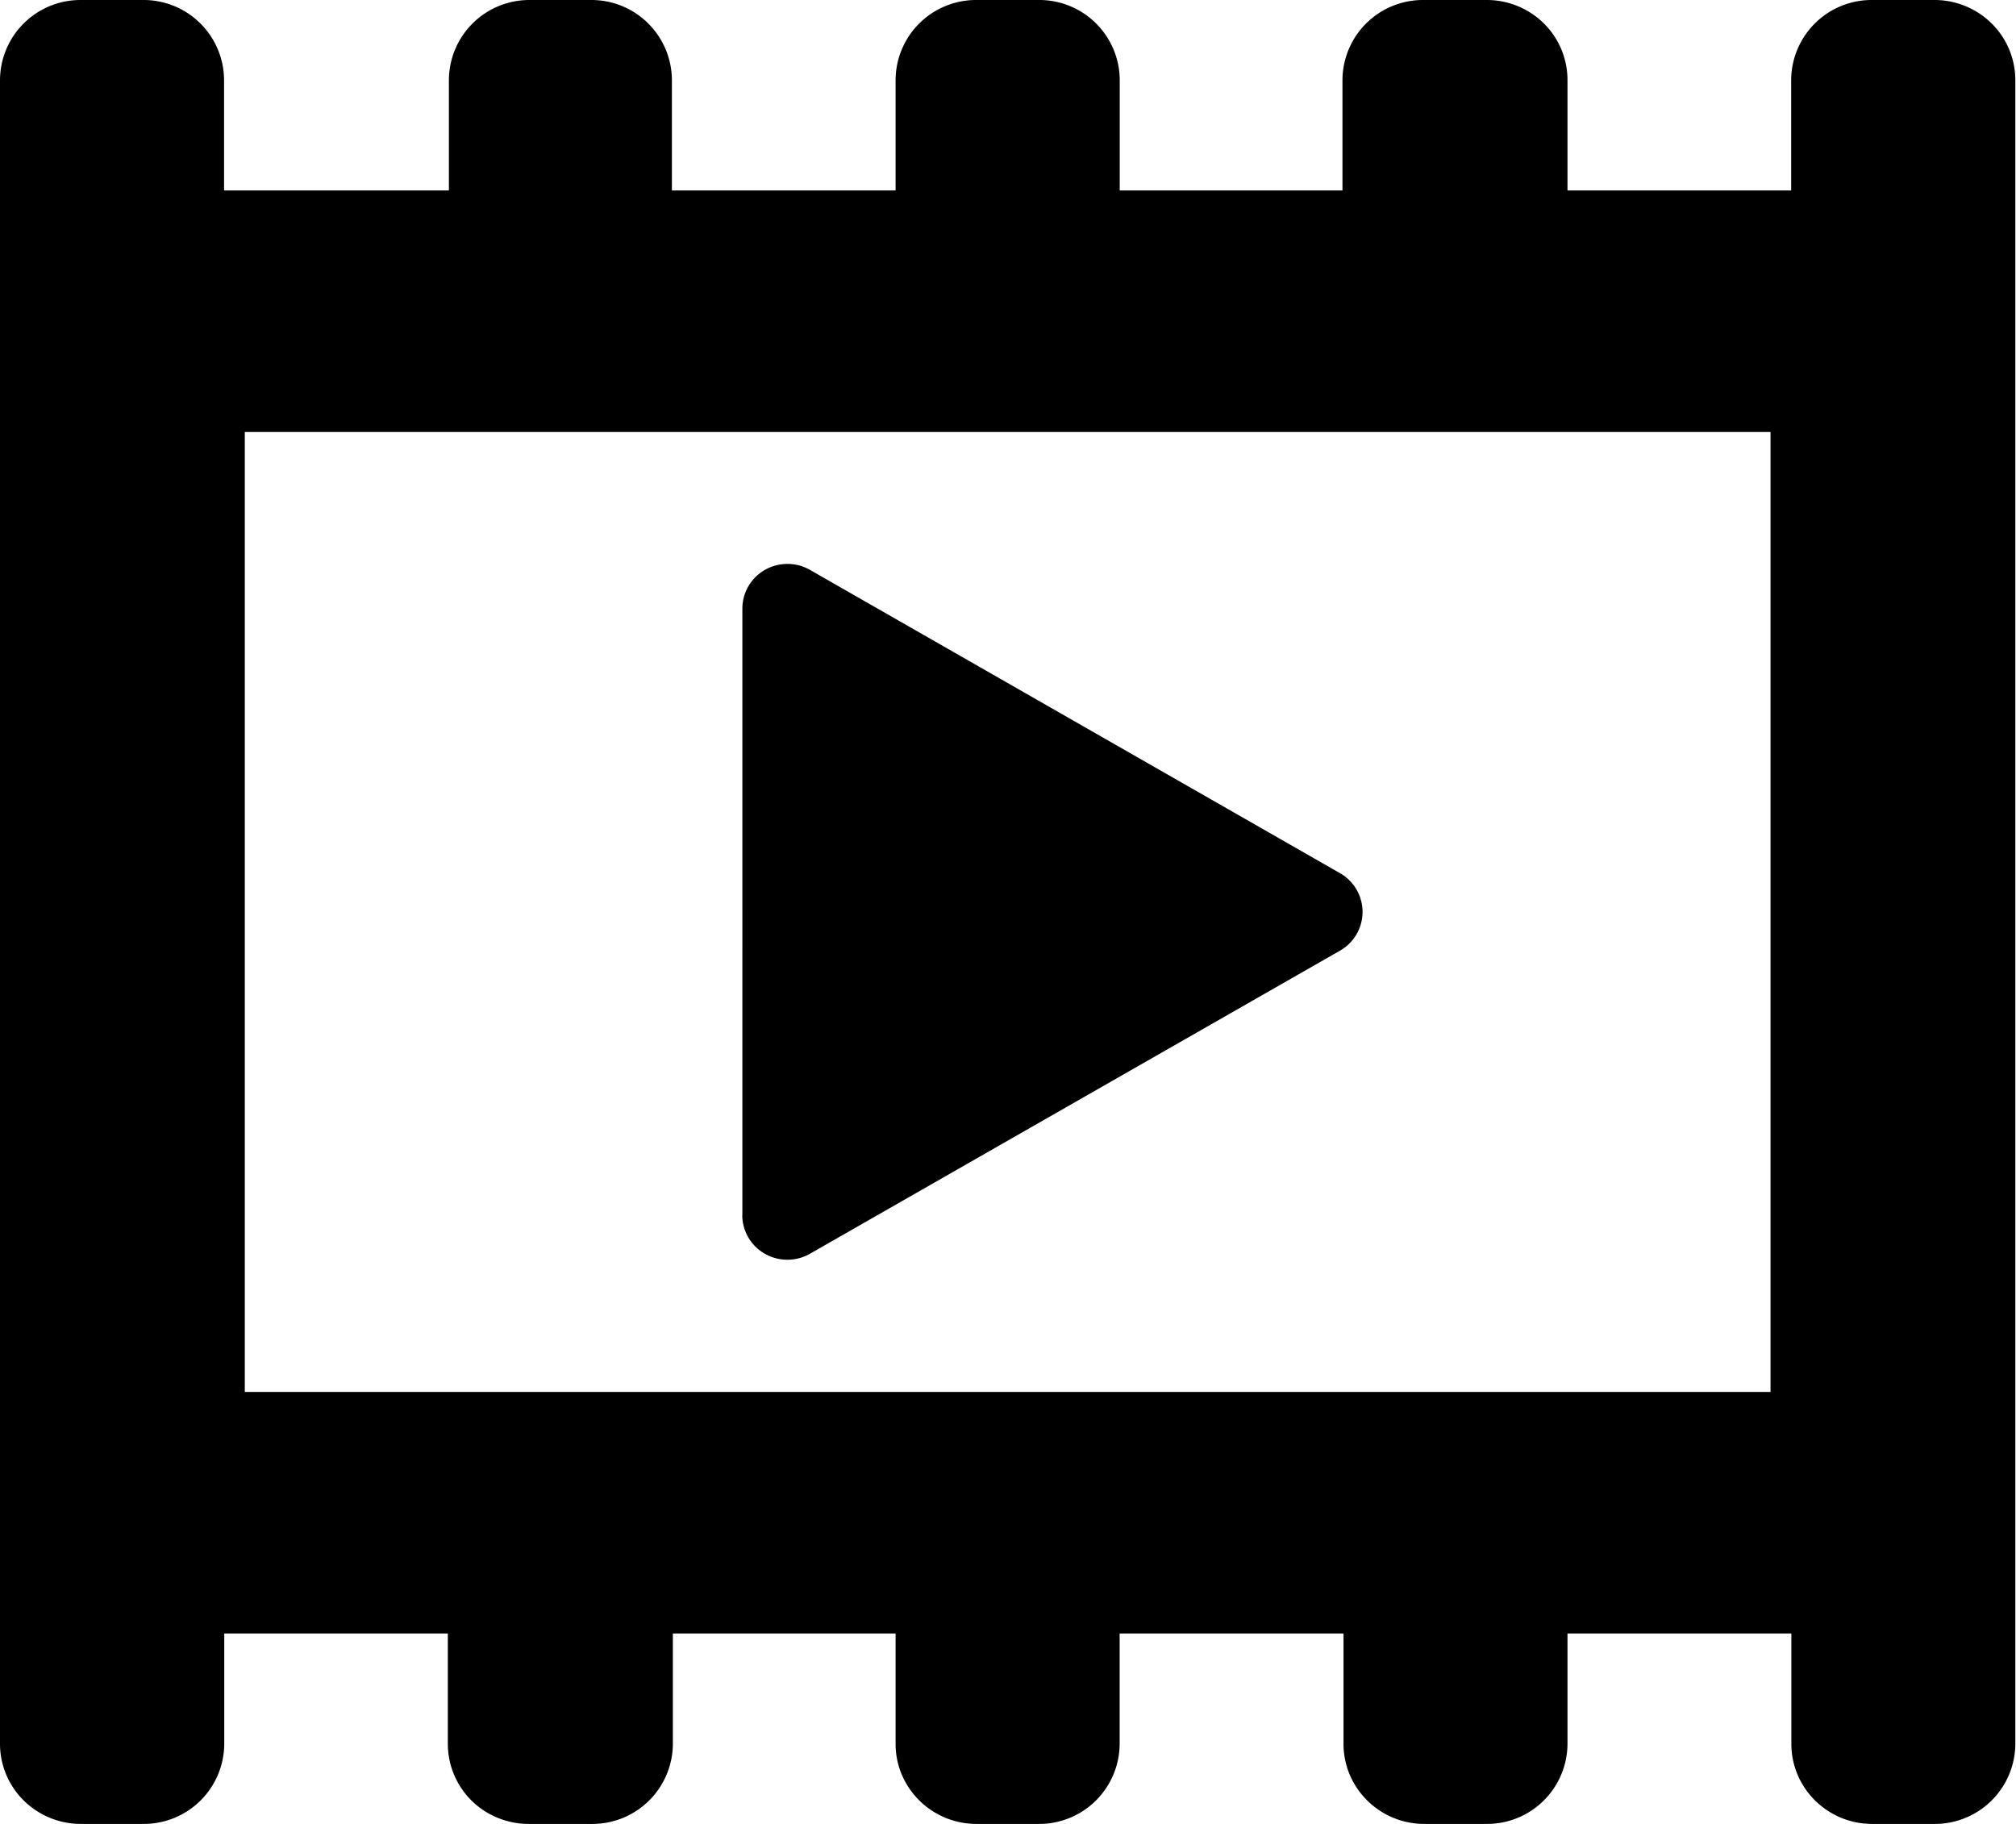
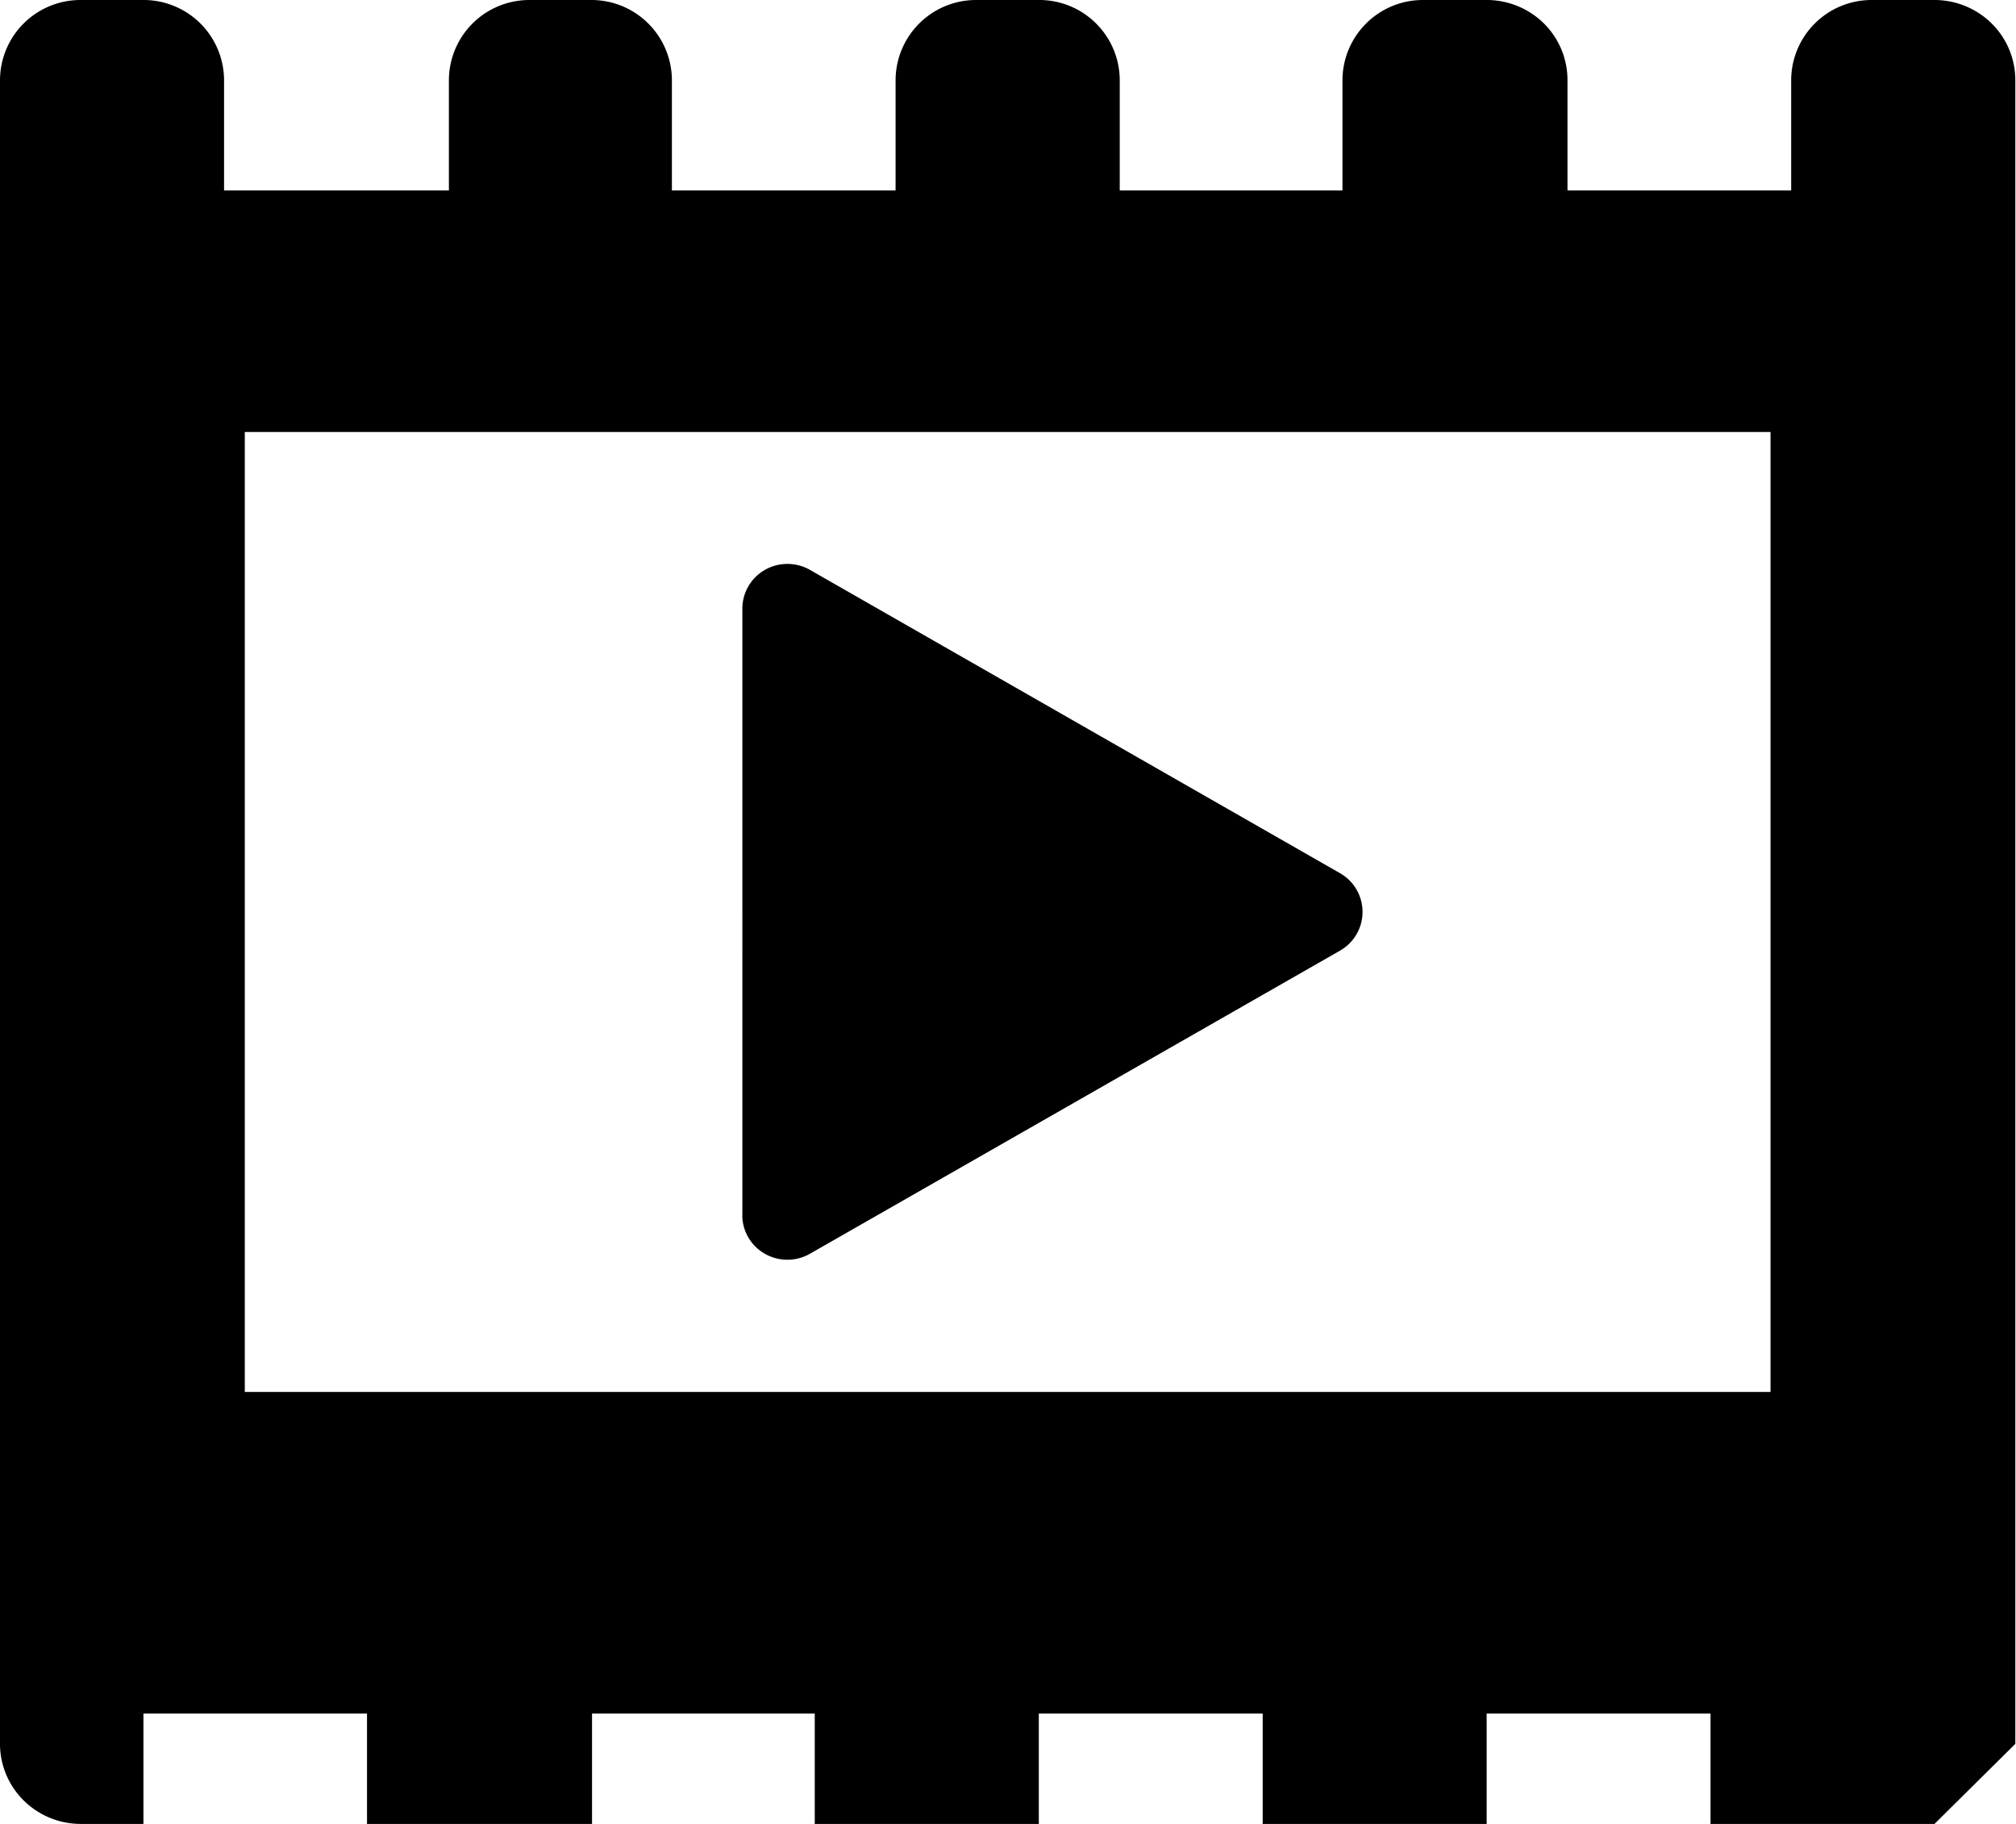
<svg xmlns="http://www.w3.org/2000/svg" width="21" height="19" viewBox="0 0 21 19">
-   <path fill="#000" fill-rule="nonzero" d="M20.993 18.166V.834a.83.83 0 0 0-.247-.59.846.846 0 0 0-.597-.244h-.65a.838.838 0 0 0-.841.834v1.15h-2.33V.834a.83.83 0 0 0-.25-.594.847.847 0 0 0-.602-.24h-.65a.838.838 0 0 0-.842.834v1.15h-2.32V.834A.838.838 0 0 0 10.82 0h-.649a.838.838 0 0 0-.842.834v1.15H6.999V.834A.838.838 0 0 0 6.156 0h-.638a.838.838 0 0 0-.842.834v1.15H2.334V.834A.838.838 0 0 0 1.49 0H.842A.838.838 0 0 0 0 .834v17.332a.83.83 0 0 0 .247.59.846.846 0 0 0 .597.244h.65a.838.838 0 0 0 .842-.834v-1.15h2.329v1.15c0 .223.09.437.25.594.16.156.378.243.603.24h.65a.838.838 0 0 0 .841-.834v-1.15h2.32v1.15c0 .46.378.834.843.834h.65a.838.838 0 0 0 .841-.834v-1.15h2.332v1.15c0 .46.377.834.842.834h.65a.838.838 0 0 0 .841-.834v-1.15h2.332v1.15c0 .46.377.834.842.834h.65a.838.838 0 0 0 .841-.834zm-2.55-3.666H2.55v-10h15.893v10zm-10.71-1.841V6.34c0-.166.089-.32.234-.403a.474.474 0 0 1 .471 0l5.522 3.16a.464.464 0 0 1 0 .805L8.438 13.06a.474.474 0 0 1-.47.001.464.464 0 0 1-.236-.403z" />
+   <path fill="#000" fill-rule="nonzero" d="M20.993 18.166V.834a.83.83 0 0 0-.247-.59.846.846 0 0 0-.597-.244h-.65a.838.838 0 0 0-.841.834v1.15h-2.33V.834a.83.83 0 0 0-.25-.594.847.847 0 0 0-.602-.24h-.65a.838.838 0 0 0-.842.834v1.15h-2.32V.834A.838.838 0 0 0 10.82 0h-.649a.838.838 0 0 0-.842.834v1.15H6.999V.834A.838.838 0 0 0 6.156 0h-.638a.838.838 0 0 0-.842.834v1.15H2.334V.834A.838.838 0 0 0 1.49 0H.842A.838.838 0 0 0 0 .834v17.332a.83.83 0 0 0 .247.59.846.846 0 0 0 .597.244h.65v-1.15h2.329v1.15c0 .223.09.437.25.594.16.156.378.243.603.24h.65a.838.838 0 0 0 .841-.834v-1.15h2.32v1.15c0 .46.378.834.843.834h.65a.838.838 0 0 0 .841-.834v-1.15h2.332v1.15c0 .46.377.834.842.834h.65a.838.838 0 0 0 .841-.834v-1.15h2.332v1.15c0 .46.377.834.842.834h.65a.838.838 0 0 0 .841-.834zm-2.55-3.666H2.55v-10h15.893v10zm-10.71-1.841V6.34c0-.166.089-.32.234-.403a.474.474 0 0 1 .471 0l5.522 3.16a.464.464 0 0 1 0 .805L8.438 13.06a.474.474 0 0 1-.47.001.464.464 0 0 1-.236-.403z" />
</svg>